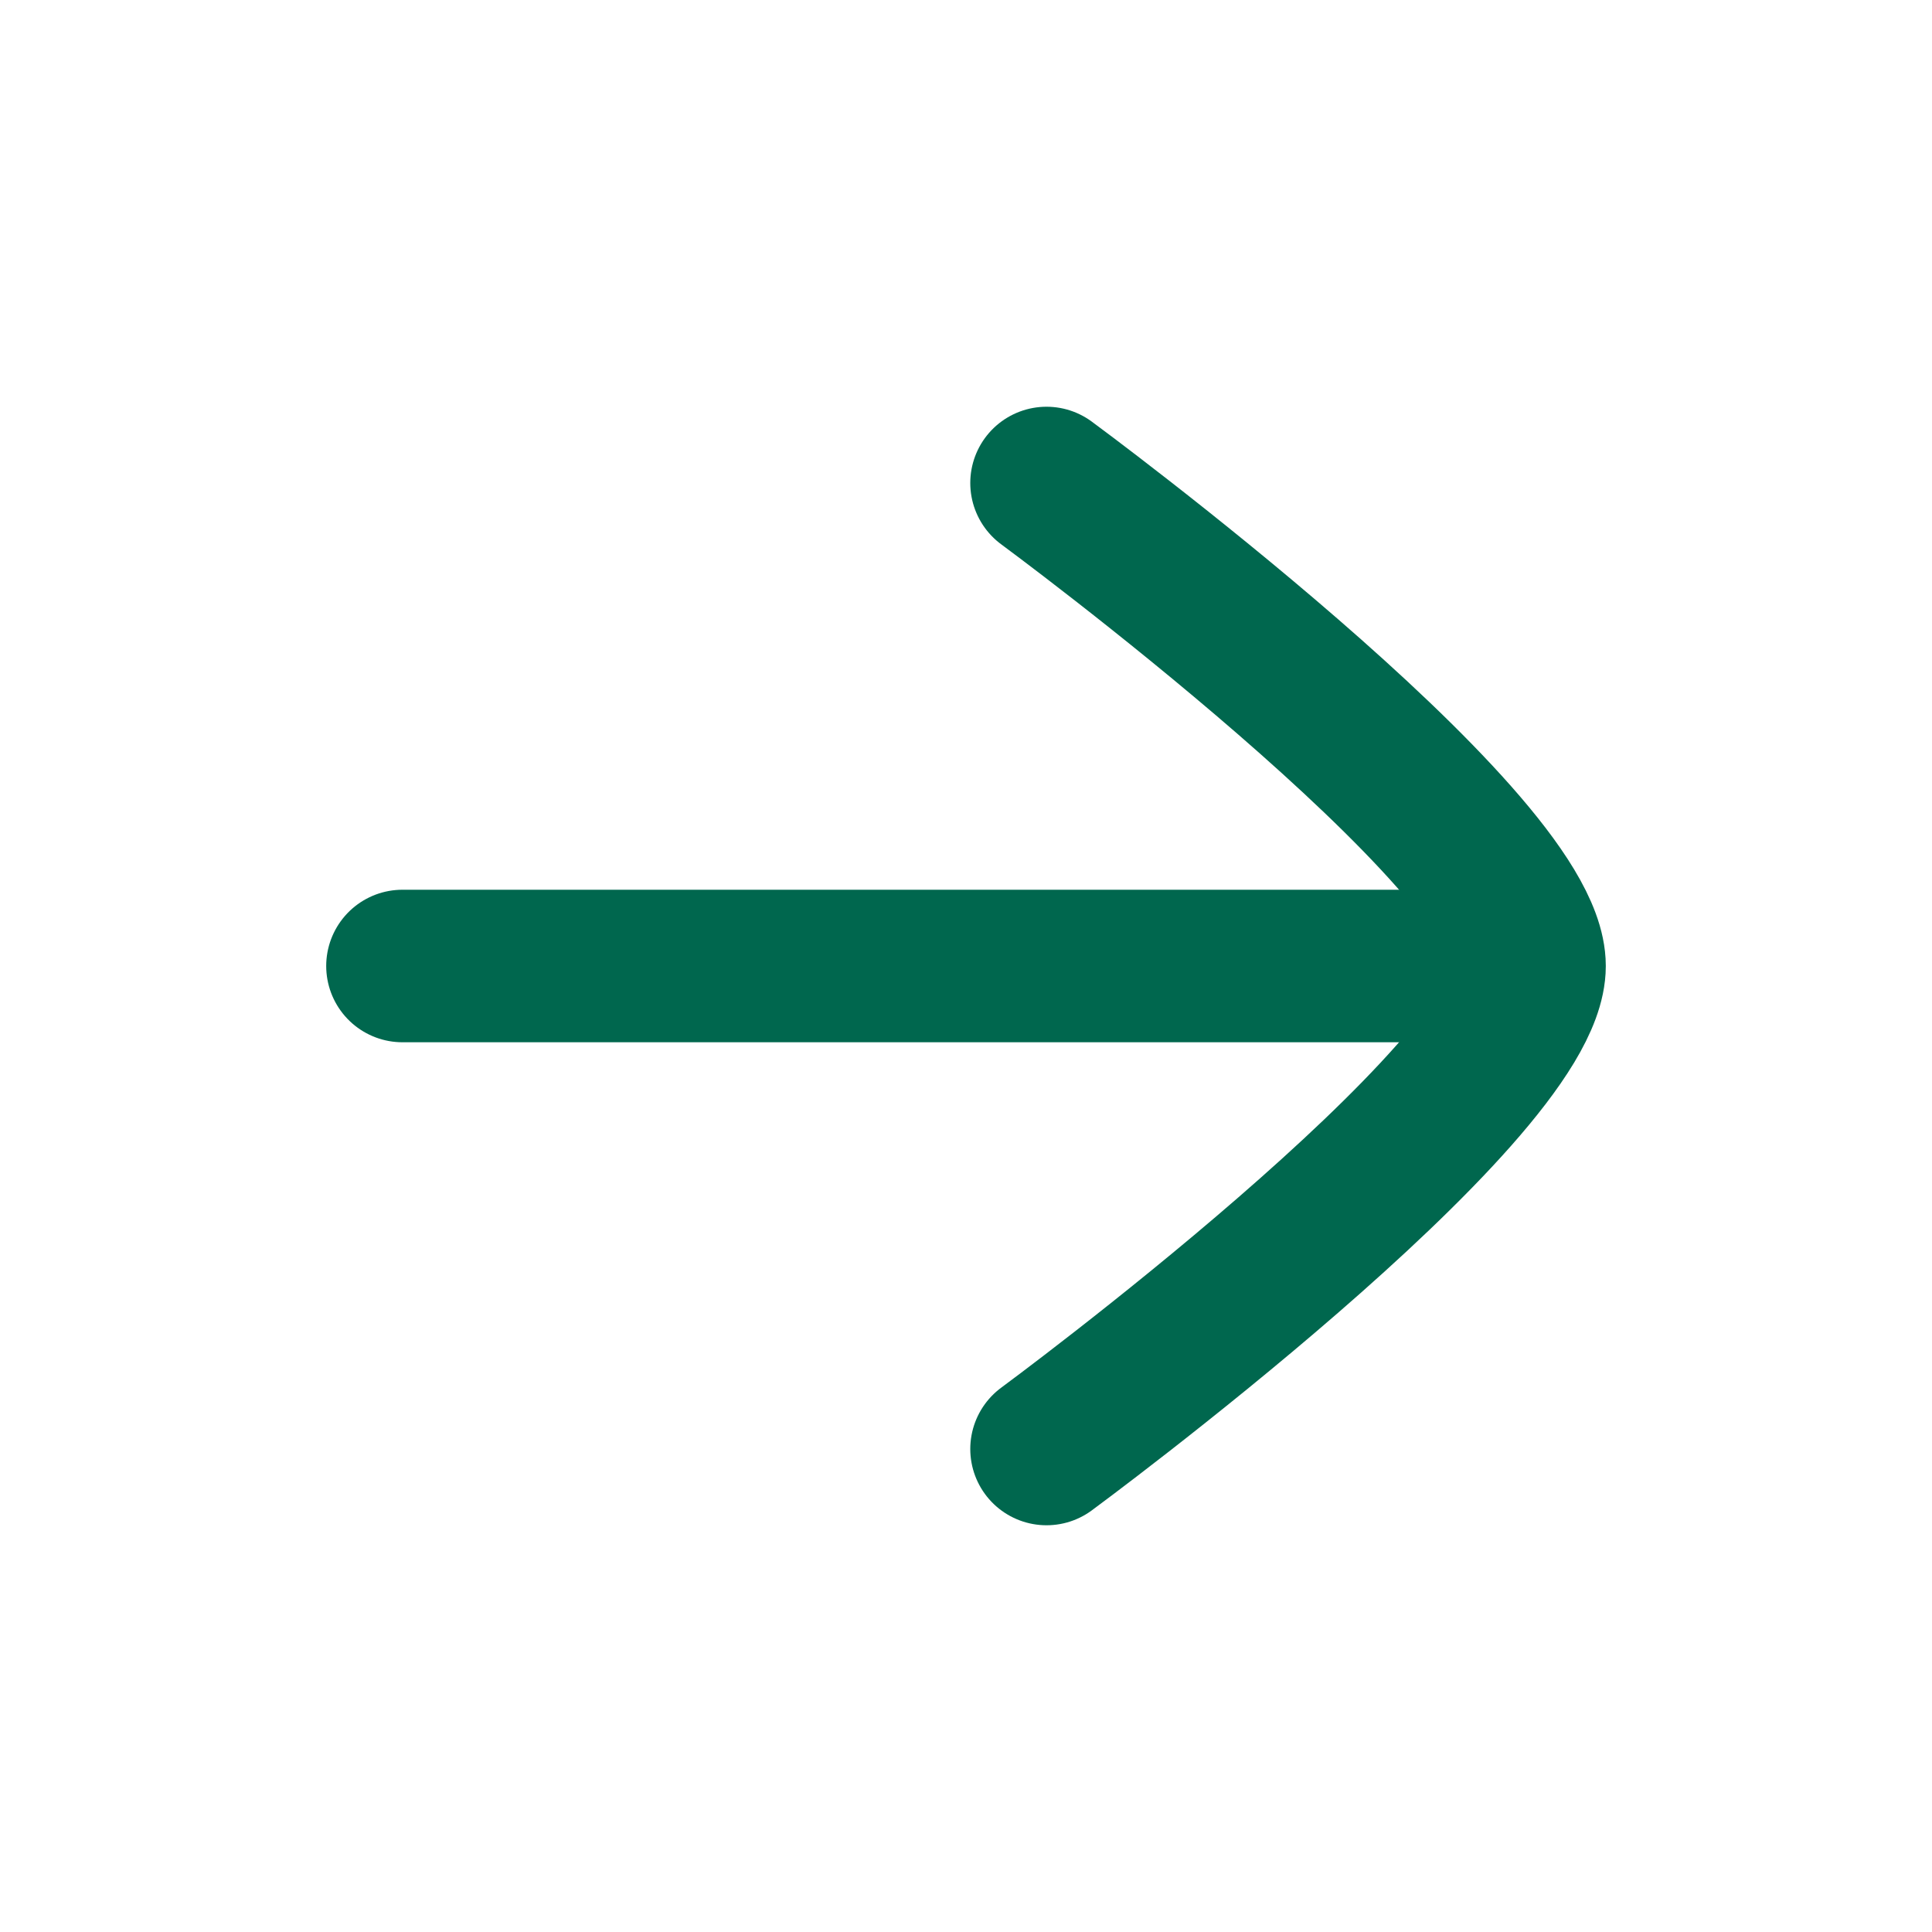
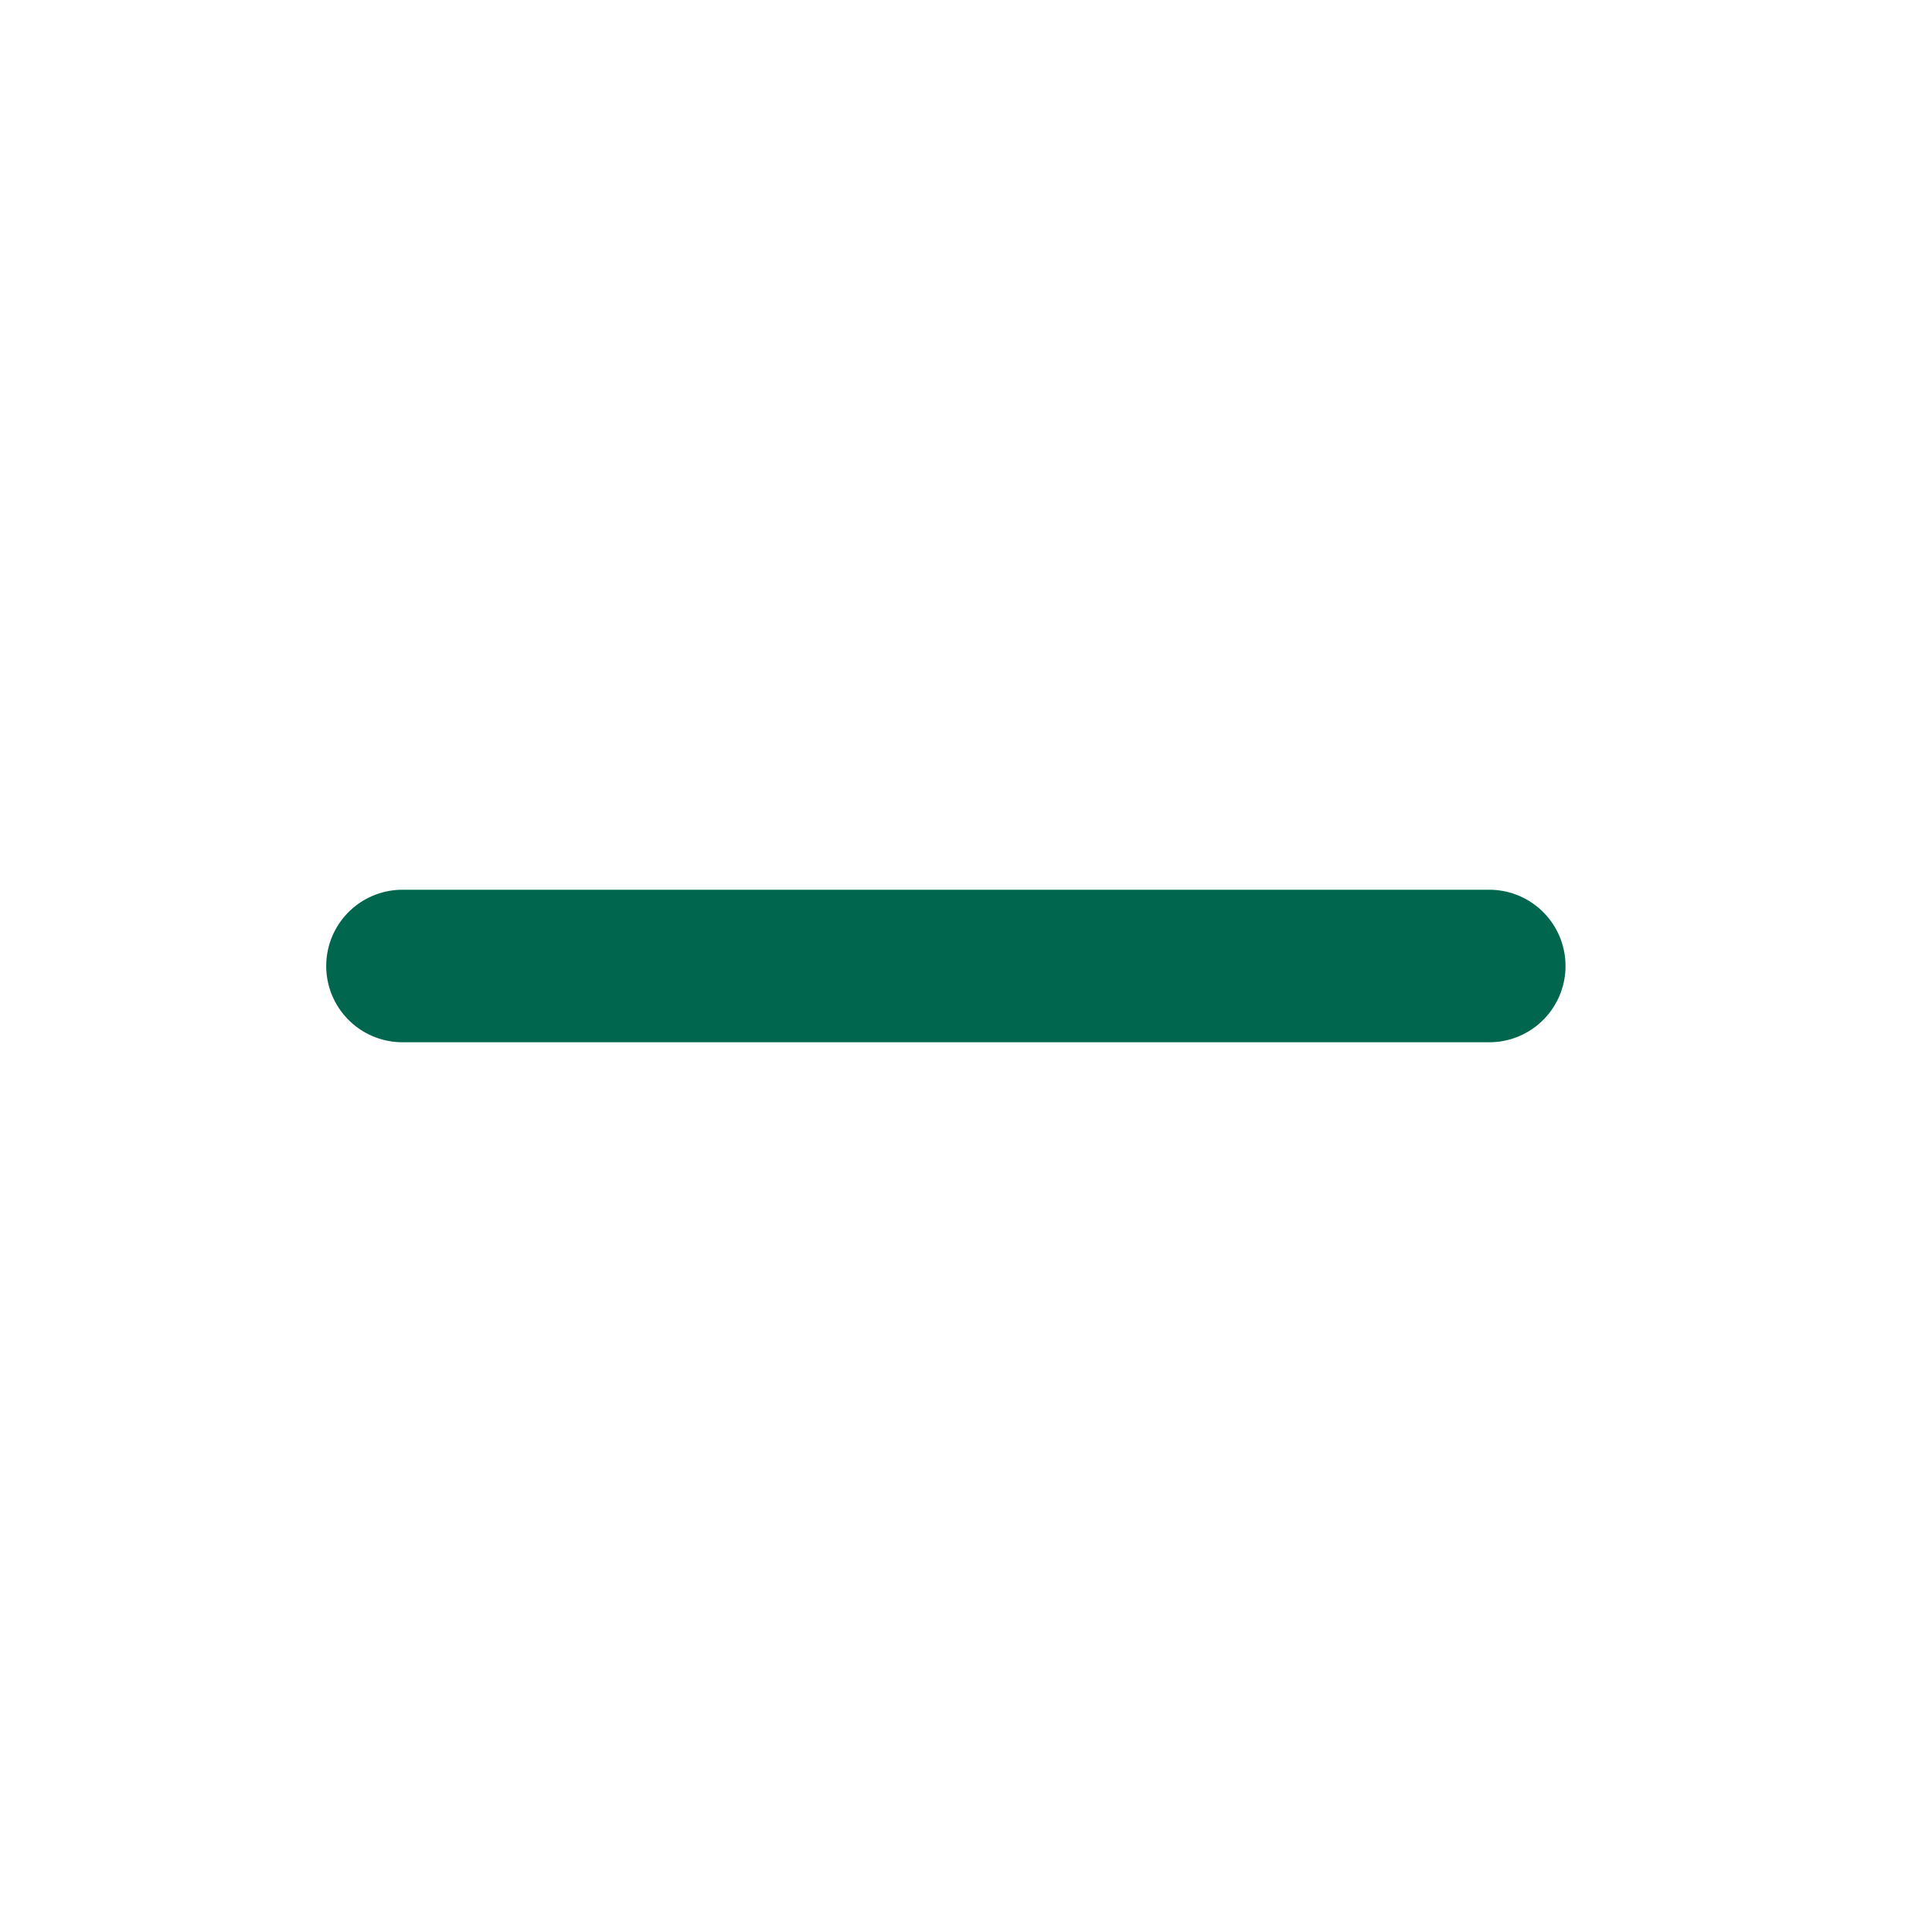
<svg xmlns="http://www.w3.org/2000/svg" width="19" height="19" viewBox="0 0 19 19" fill="none">
  <path d="M14.646 9.5H3.958" stroke="#00674E" stroke-width="1.5" stroke-linecap="round" stroke-linejoin="round" />
-   <path d="M10.292 14.25C10.292 14.25 15.042 10.752 15.042 9.5C15.042 8.248 10.292 4.75 10.292 4.75" stroke="#00674E" stroke-width="1.5" stroke-linecap="round" stroke-linejoin="round" />
</svg>